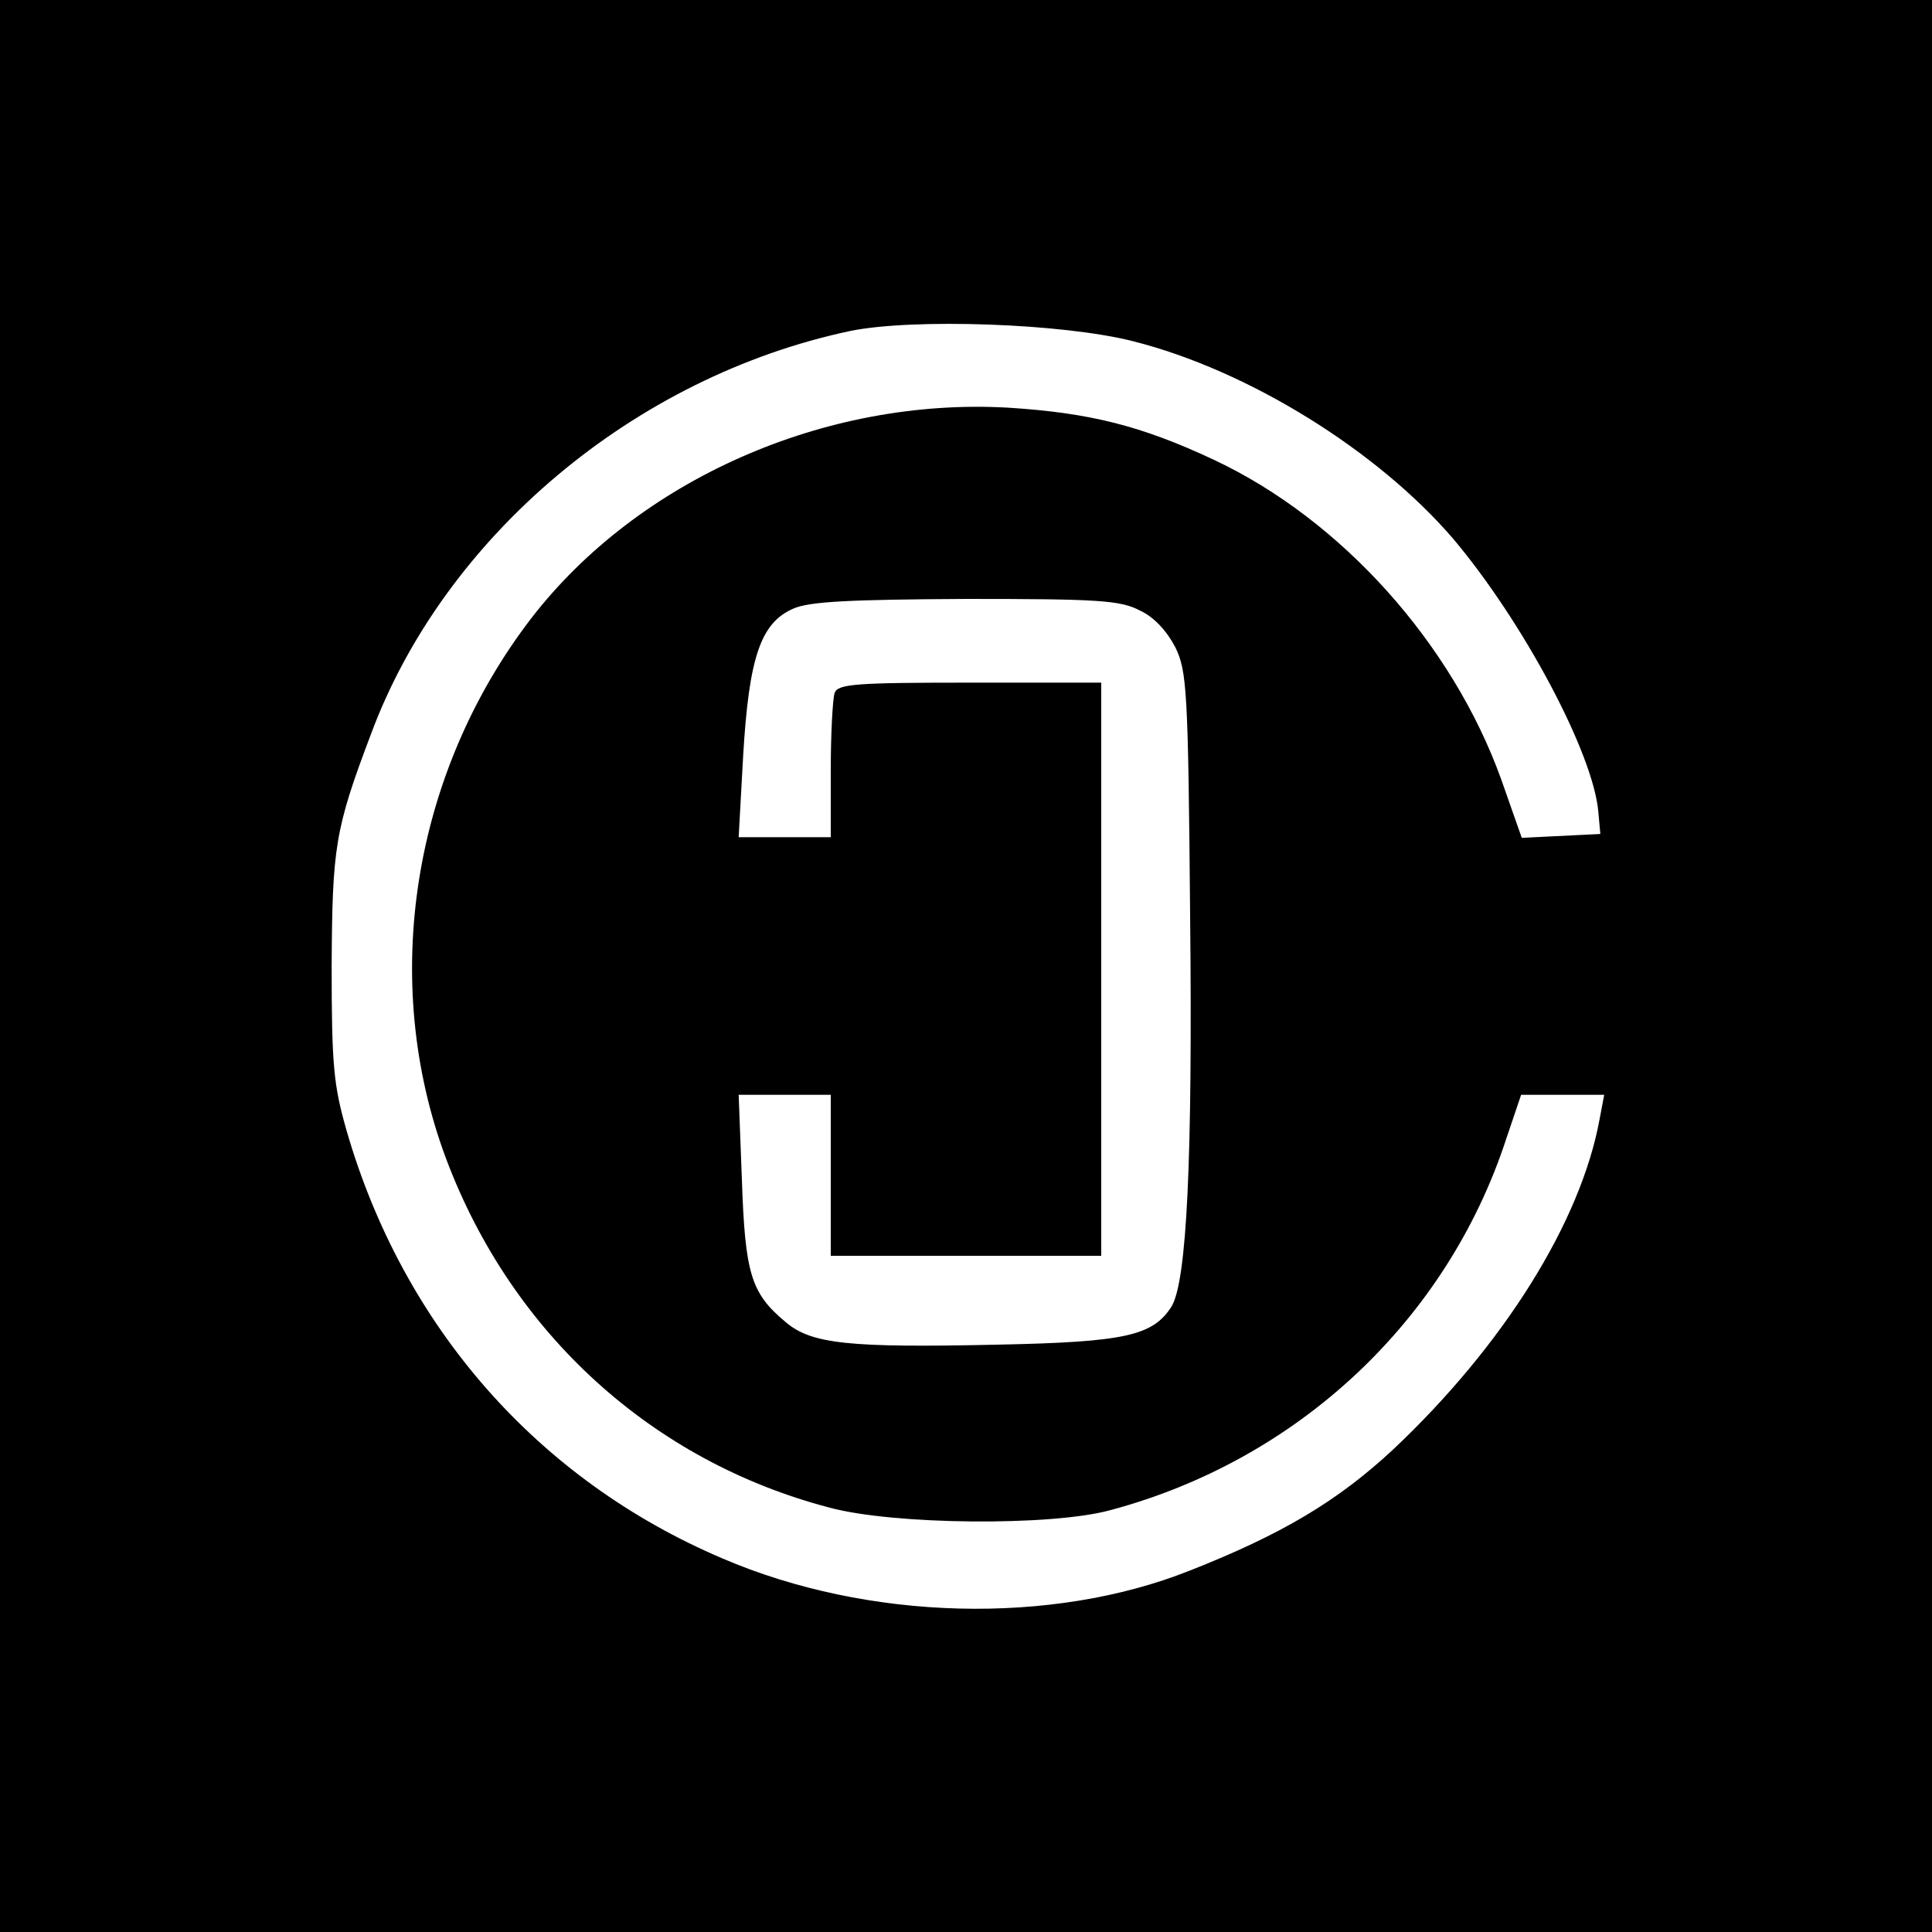
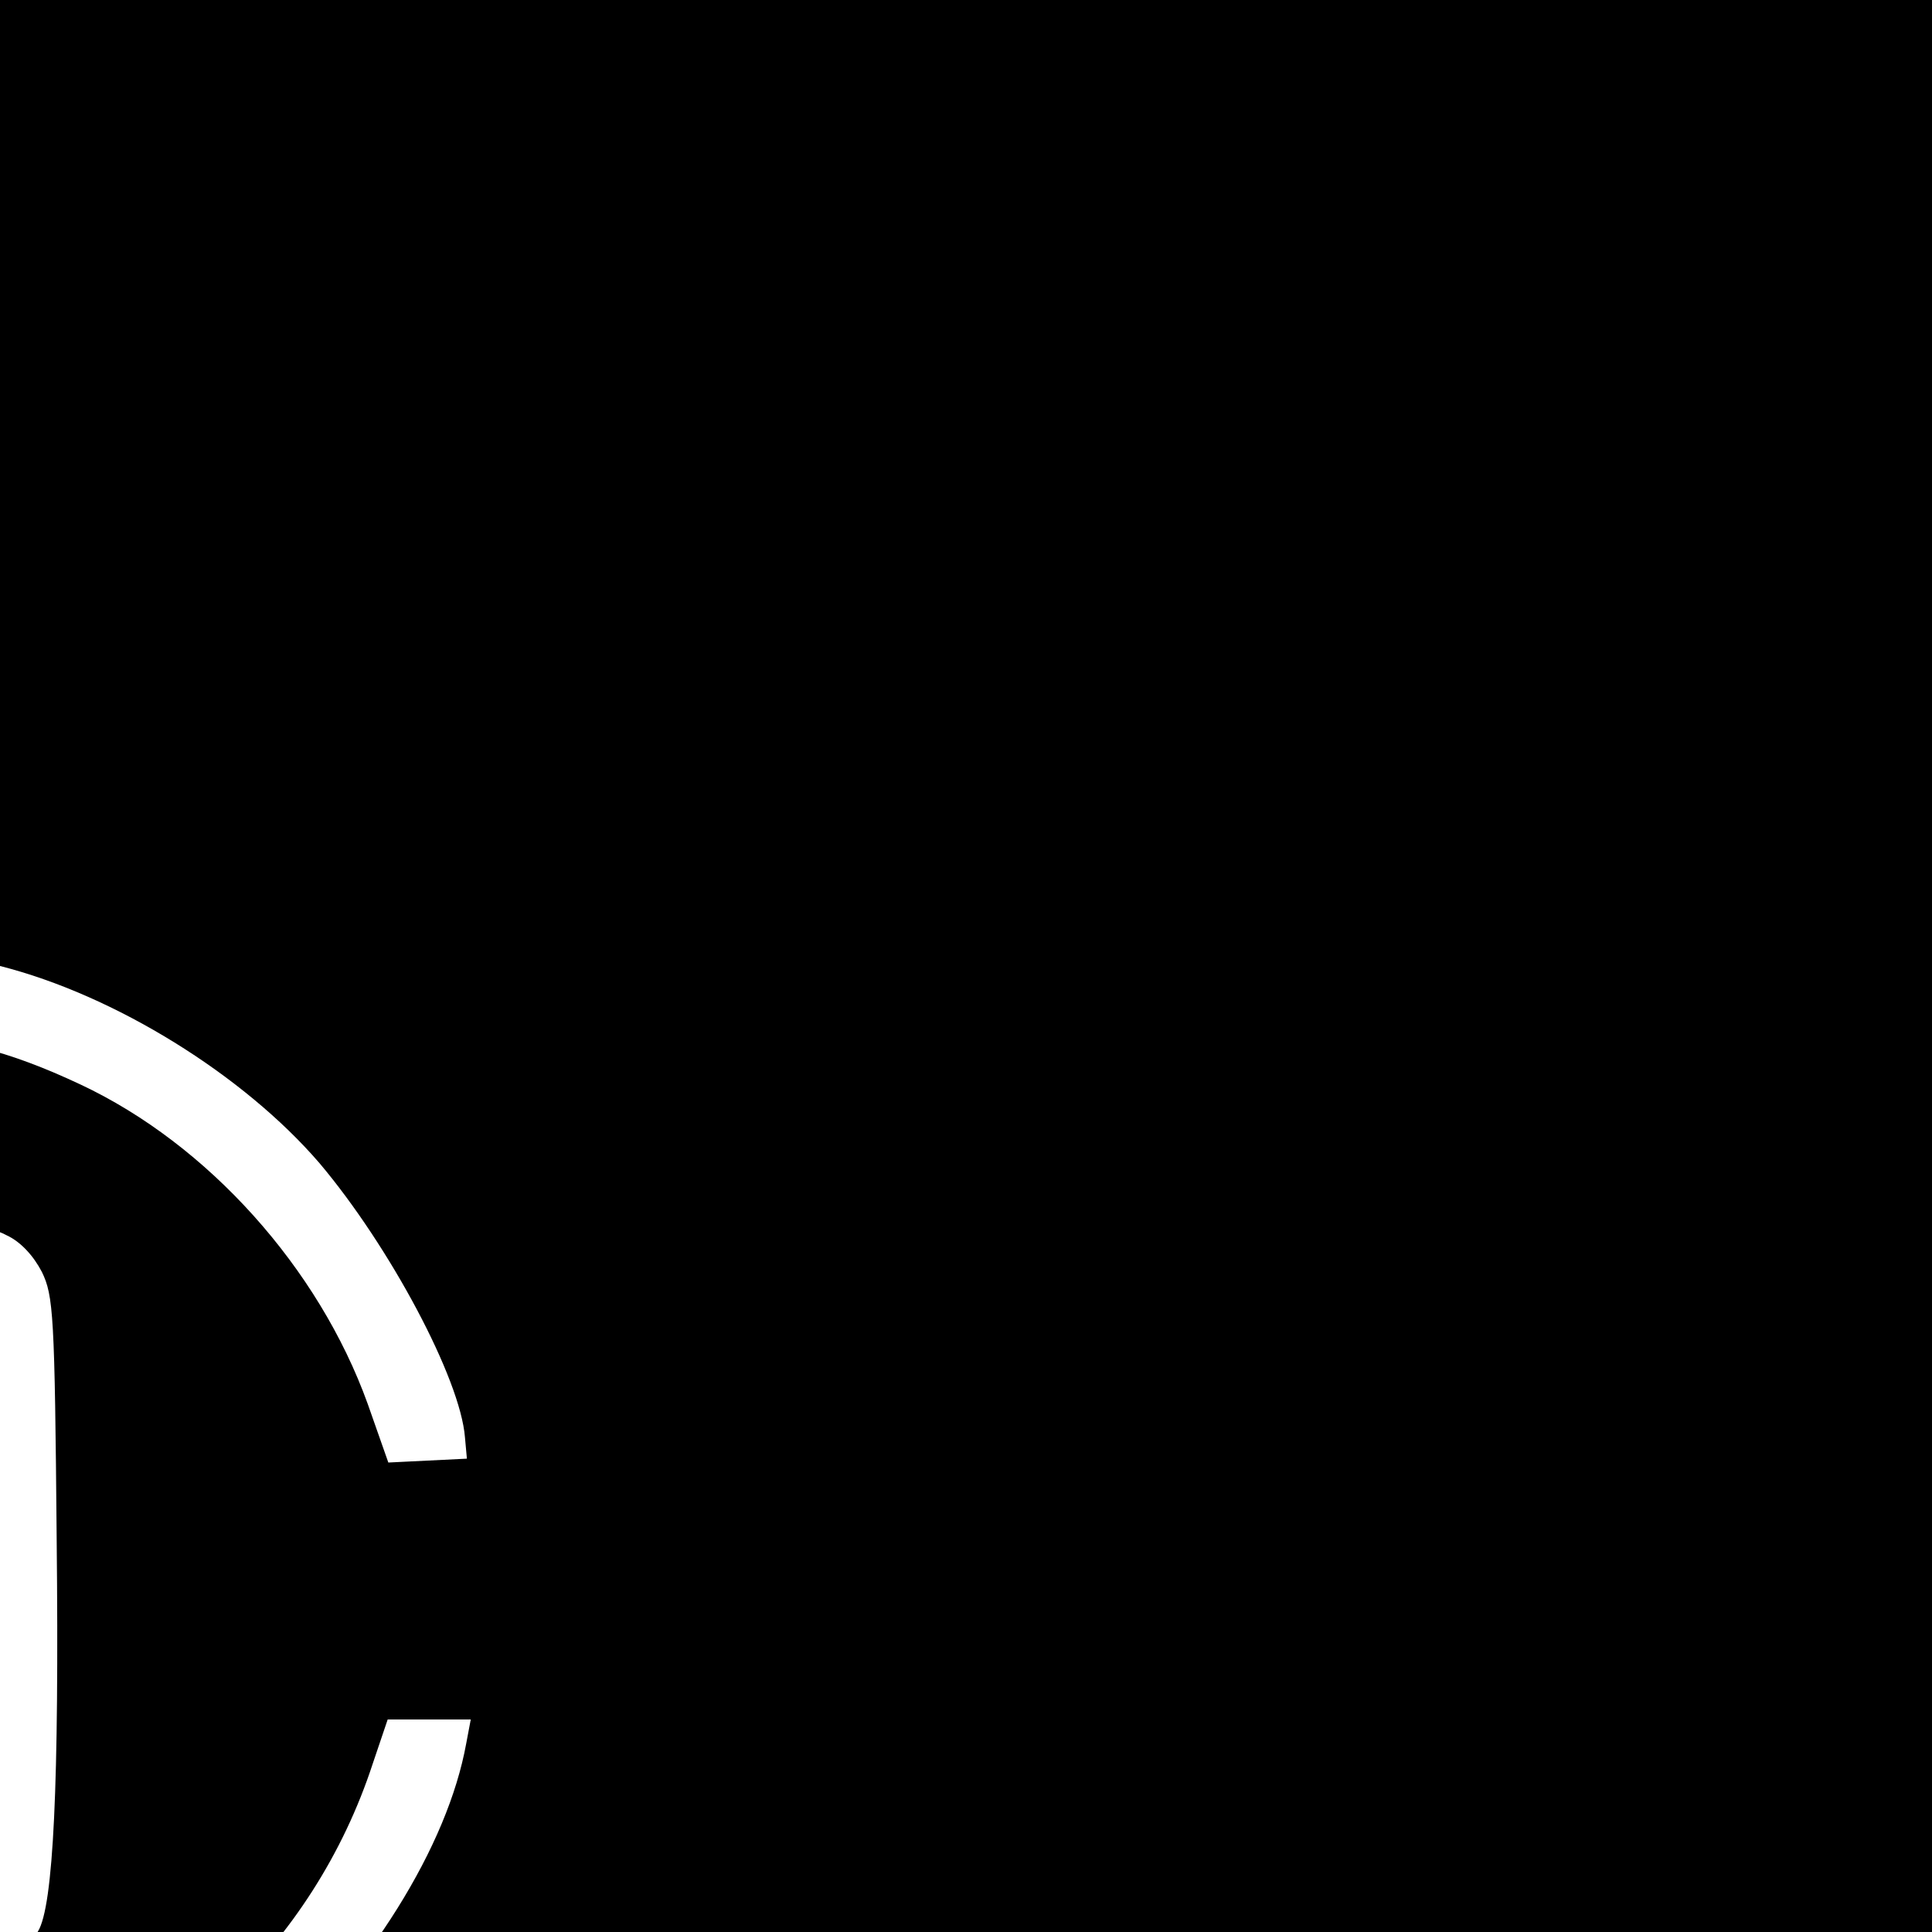
<svg xmlns="http://www.w3.org/2000/svg" version="1.0" width="225pt" height="225pt" viewBox="0 0 300 300" preserveAspectRatio="xMidYMid meet">
  <g transform="translate(0,300) scale(0.1,-0.1)" fill="#000000" stroke="none">
-     <path d="M0 1500 l0 -1500 1500 0 1500 0 0 1500 0 1500 -1500 0 -1500 0 0 -1500z m1760 970 c178 -45 378 -169 496 -306 109 -129 219 -335 226 -426 l3 -33 -61 -3 -61 -3 -32 91 c-76 211 -248 403 -446 496 -113 53 -193 73 -320 81 -284 16 -574 -112 -740 -327 -185 -241 -236 -563 -132 -840 102 -271 320 -469 595 -541 100 -27 345 -29 436 -4 292 78 523 295 615 577 l23 68 64 0 65 0 -7 -37 c-29 -160 -149 -352 -321 -514 -85 -79 -171 -131 -316 -188 -214 -85 -499 -78 -725 19 -287 122 -496 360 -584 665 -20 70 -23 101 -23 255 1 185 5 212 61 360 114 307 409 555 744 626 97 20 331 12 440 -16z m10 -418 c22 -10 42 -32 55 -57 18 -37 20 -66 23 -415 4 -380 -5 -570 -29 -609 -29 -45 -71 -55 -271 -59 -230 -5 -288 1 -328 35 -54 45 -63 75 -68 221 l-5 132 72 0 71 0 0 -125 0 -125 210 0 210 0 0 445 0 445 -204 0 c-177 0 -205 -2 -210 -16 -3 -9 -6 -63 -6 -120 l0 -104 -71 0 -72 0 7 127 c9 152 27 206 78 228 25 11 87 14 268 15 204 0 240 -2 270 -18z" />
+     <path d="M0 1500 l0 -1500 1500 0 1500 0 0 1500 0 1500 -1500 0 -1500 0 0 -1500z c178 -45 378 -169 496 -306 109 -129 219 -335 226 -426 l3 -33 -61 -3 -61 -3 -32 91 c-76 211 -248 403 -446 496 -113 53 -193 73 -320 81 -284 16 -574 -112 -740 -327 -185 -241 -236 -563 -132 -840 102 -271 320 -469 595 -541 100 -27 345 -29 436 -4 292 78 523 295 615 577 l23 68 64 0 65 0 -7 -37 c-29 -160 -149 -352 -321 -514 -85 -79 -171 -131 -316 -188 -214 -85 -499 -78 -725 19 -287 122 -496 360 -584 665 -20 70 -23 101 -23 255 1 185 5 212 61 360 114 307 409 555 744 626 97 20 331 12 440 -16z m10 -418 c22 -10 42 -32 55 -57 18 -37 20 -66 23 -415 4 -380 -5 -570 -29 -609 -29 -45 -71 -55 -271 -59 -230 -5 -288 1 -328 35 -54 45 -63 75 -68 221 l-5 132 72 0 71 0 0 -125 0 -125 210 0 210 0 0 445 0 445 -204 0 c-177 0 -205 -2 -210 -16 -3 -9 -6 -63 -6 -120 l0 -104 -71 0 -72 0 7 127 c9 152 27 206 78 228 25 11 87 14 268 15 204 0 240 -2 270 -18z" />
  </g>
</svg>